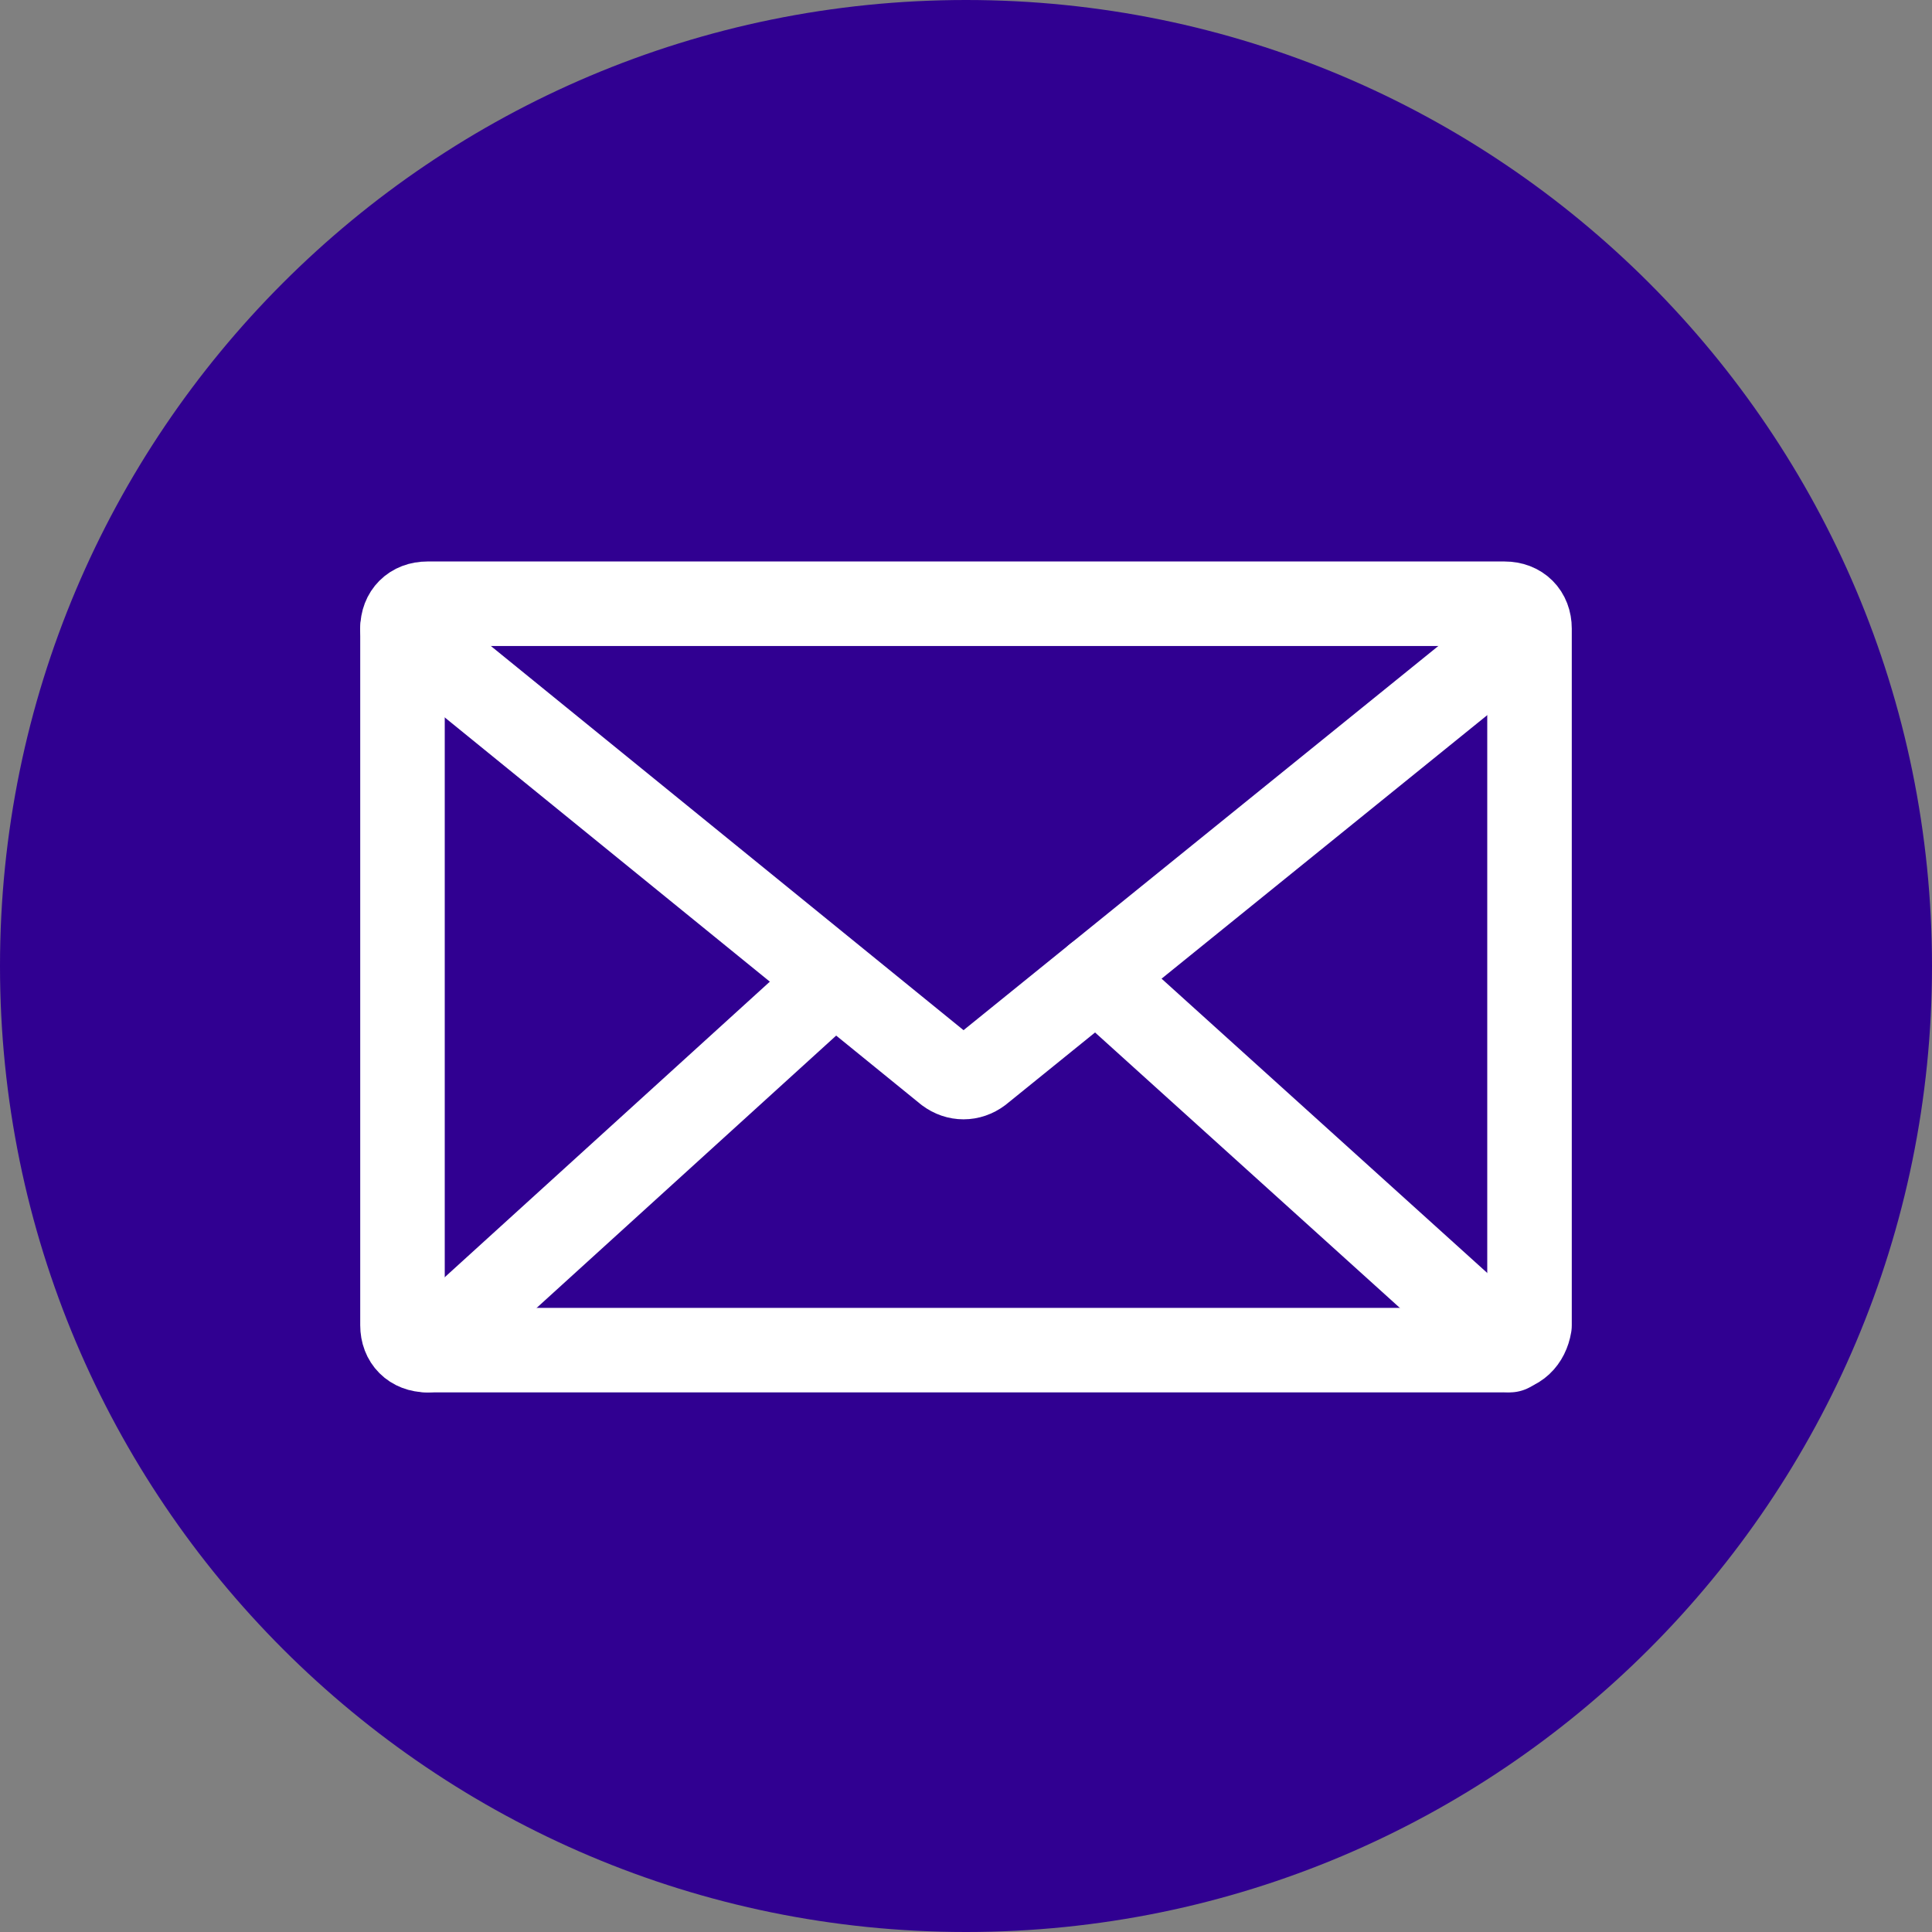
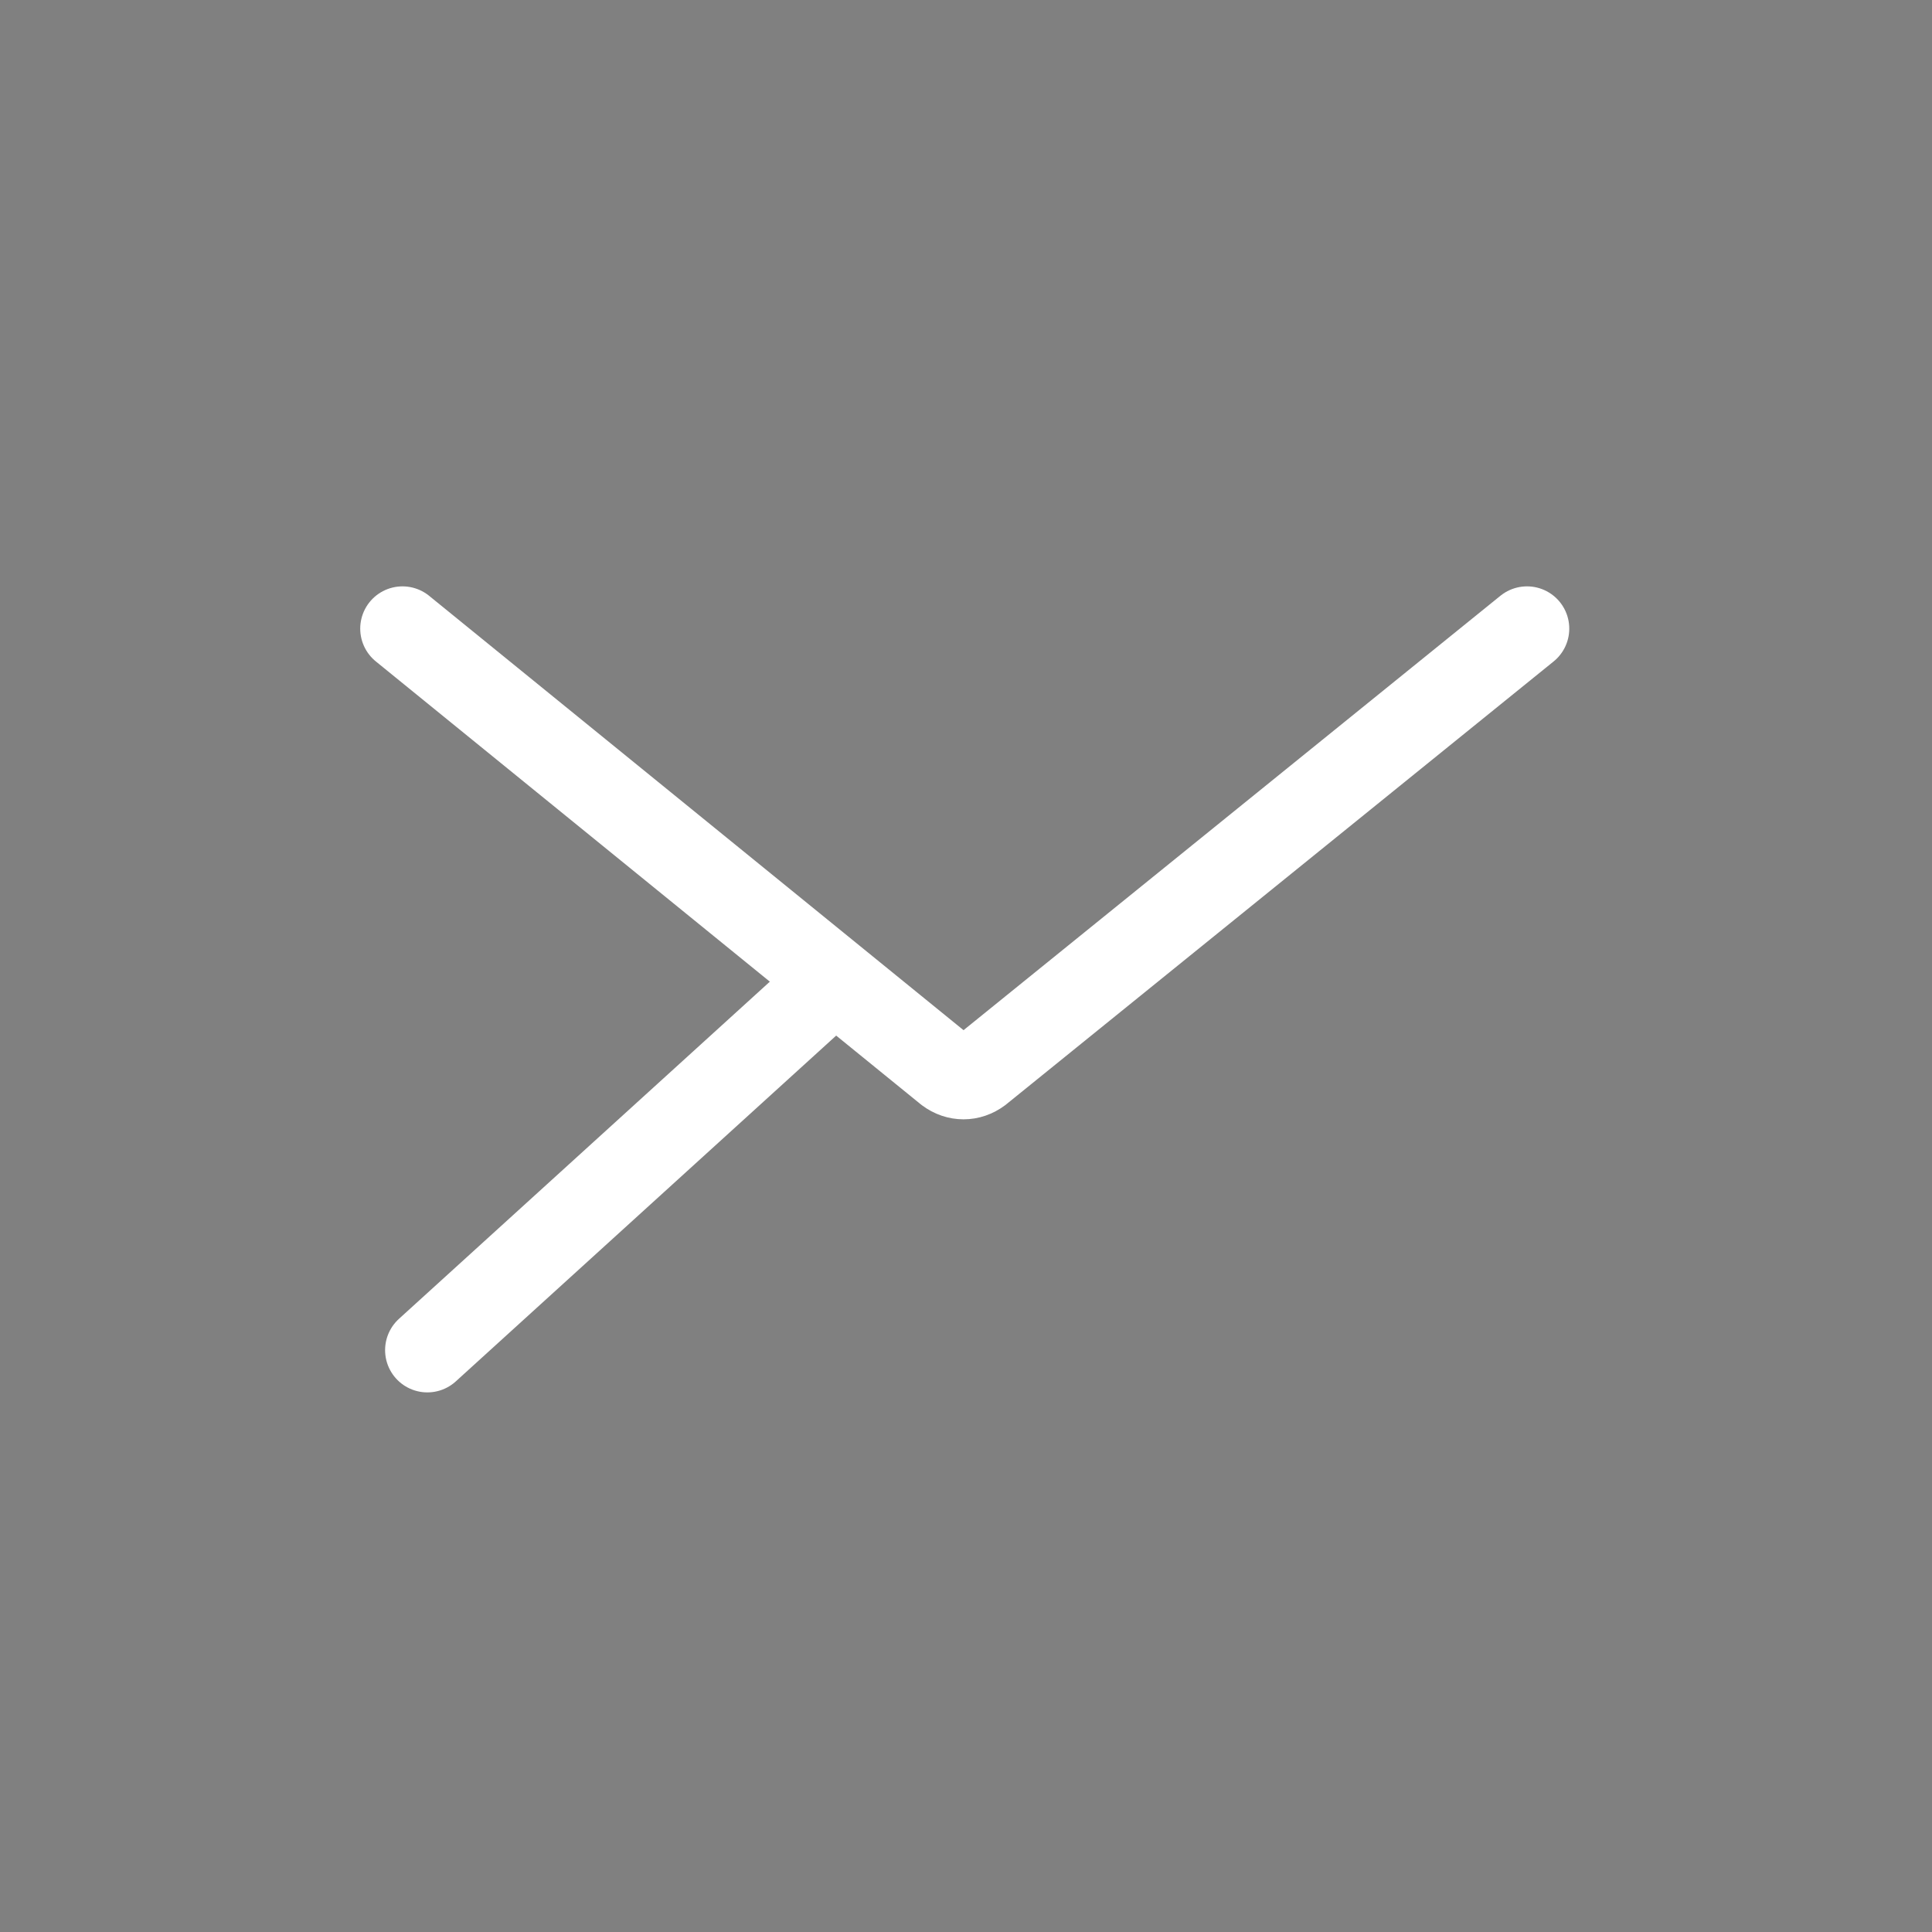
<svg xmlns="http://www.w3.org/2000/svg" width="40" height="40" viewBox="0 0 40 40" fill="none">
  <rect x="0" y="0" width="40" height="40" fill="#808080" stroke="none" />
-   <path fill-rule="evenodd" clip-rule="evenodd" d="M0 20C0 8.954 8.954 0 20 0C31.046 0 40 8.954 40 20C40 31.046 31.046 40 20 40C8.954 40 0 31.046 0 20Z" fill="#300091" />
-   <path fill-rule="evenodd" clip-rule="evenodd" d="M31.1 27.953H8.848C8.539 27.953 8.333 27.747 8.333 27.438V13.015C8.333 12.706 8.539 12.5 8.848 12.5H31.151C31.461 12.5 31.667 12.706 31.667 13.015V27.438C31.615 27.747 31.409 27.953 31.1 27.953Z" stroke="white" stroke-width="1.75" stroke-linecap="round" stroke-linejoin="round" />
  <path d="M31.615 13.015L20.283 22.184C20.077 22.338 19.82 22.338 19.614 22.184L8.333 13.015" stroke="white" stroke-width="1.75" stroke-linecap="round" stroke-linejoin="round" />
  <path d="M8.848 27.953L17.108 20.444" stroke="white" stroke-width="1.75" stroke-linecap="round" stroke-linejoin="round" />
-   <path d="M31.255 27.953L22.704 20.226" stroke="white" stroke-width="1.75" stroke-linecap="round" stroke-linejoin="round" />
</svg>